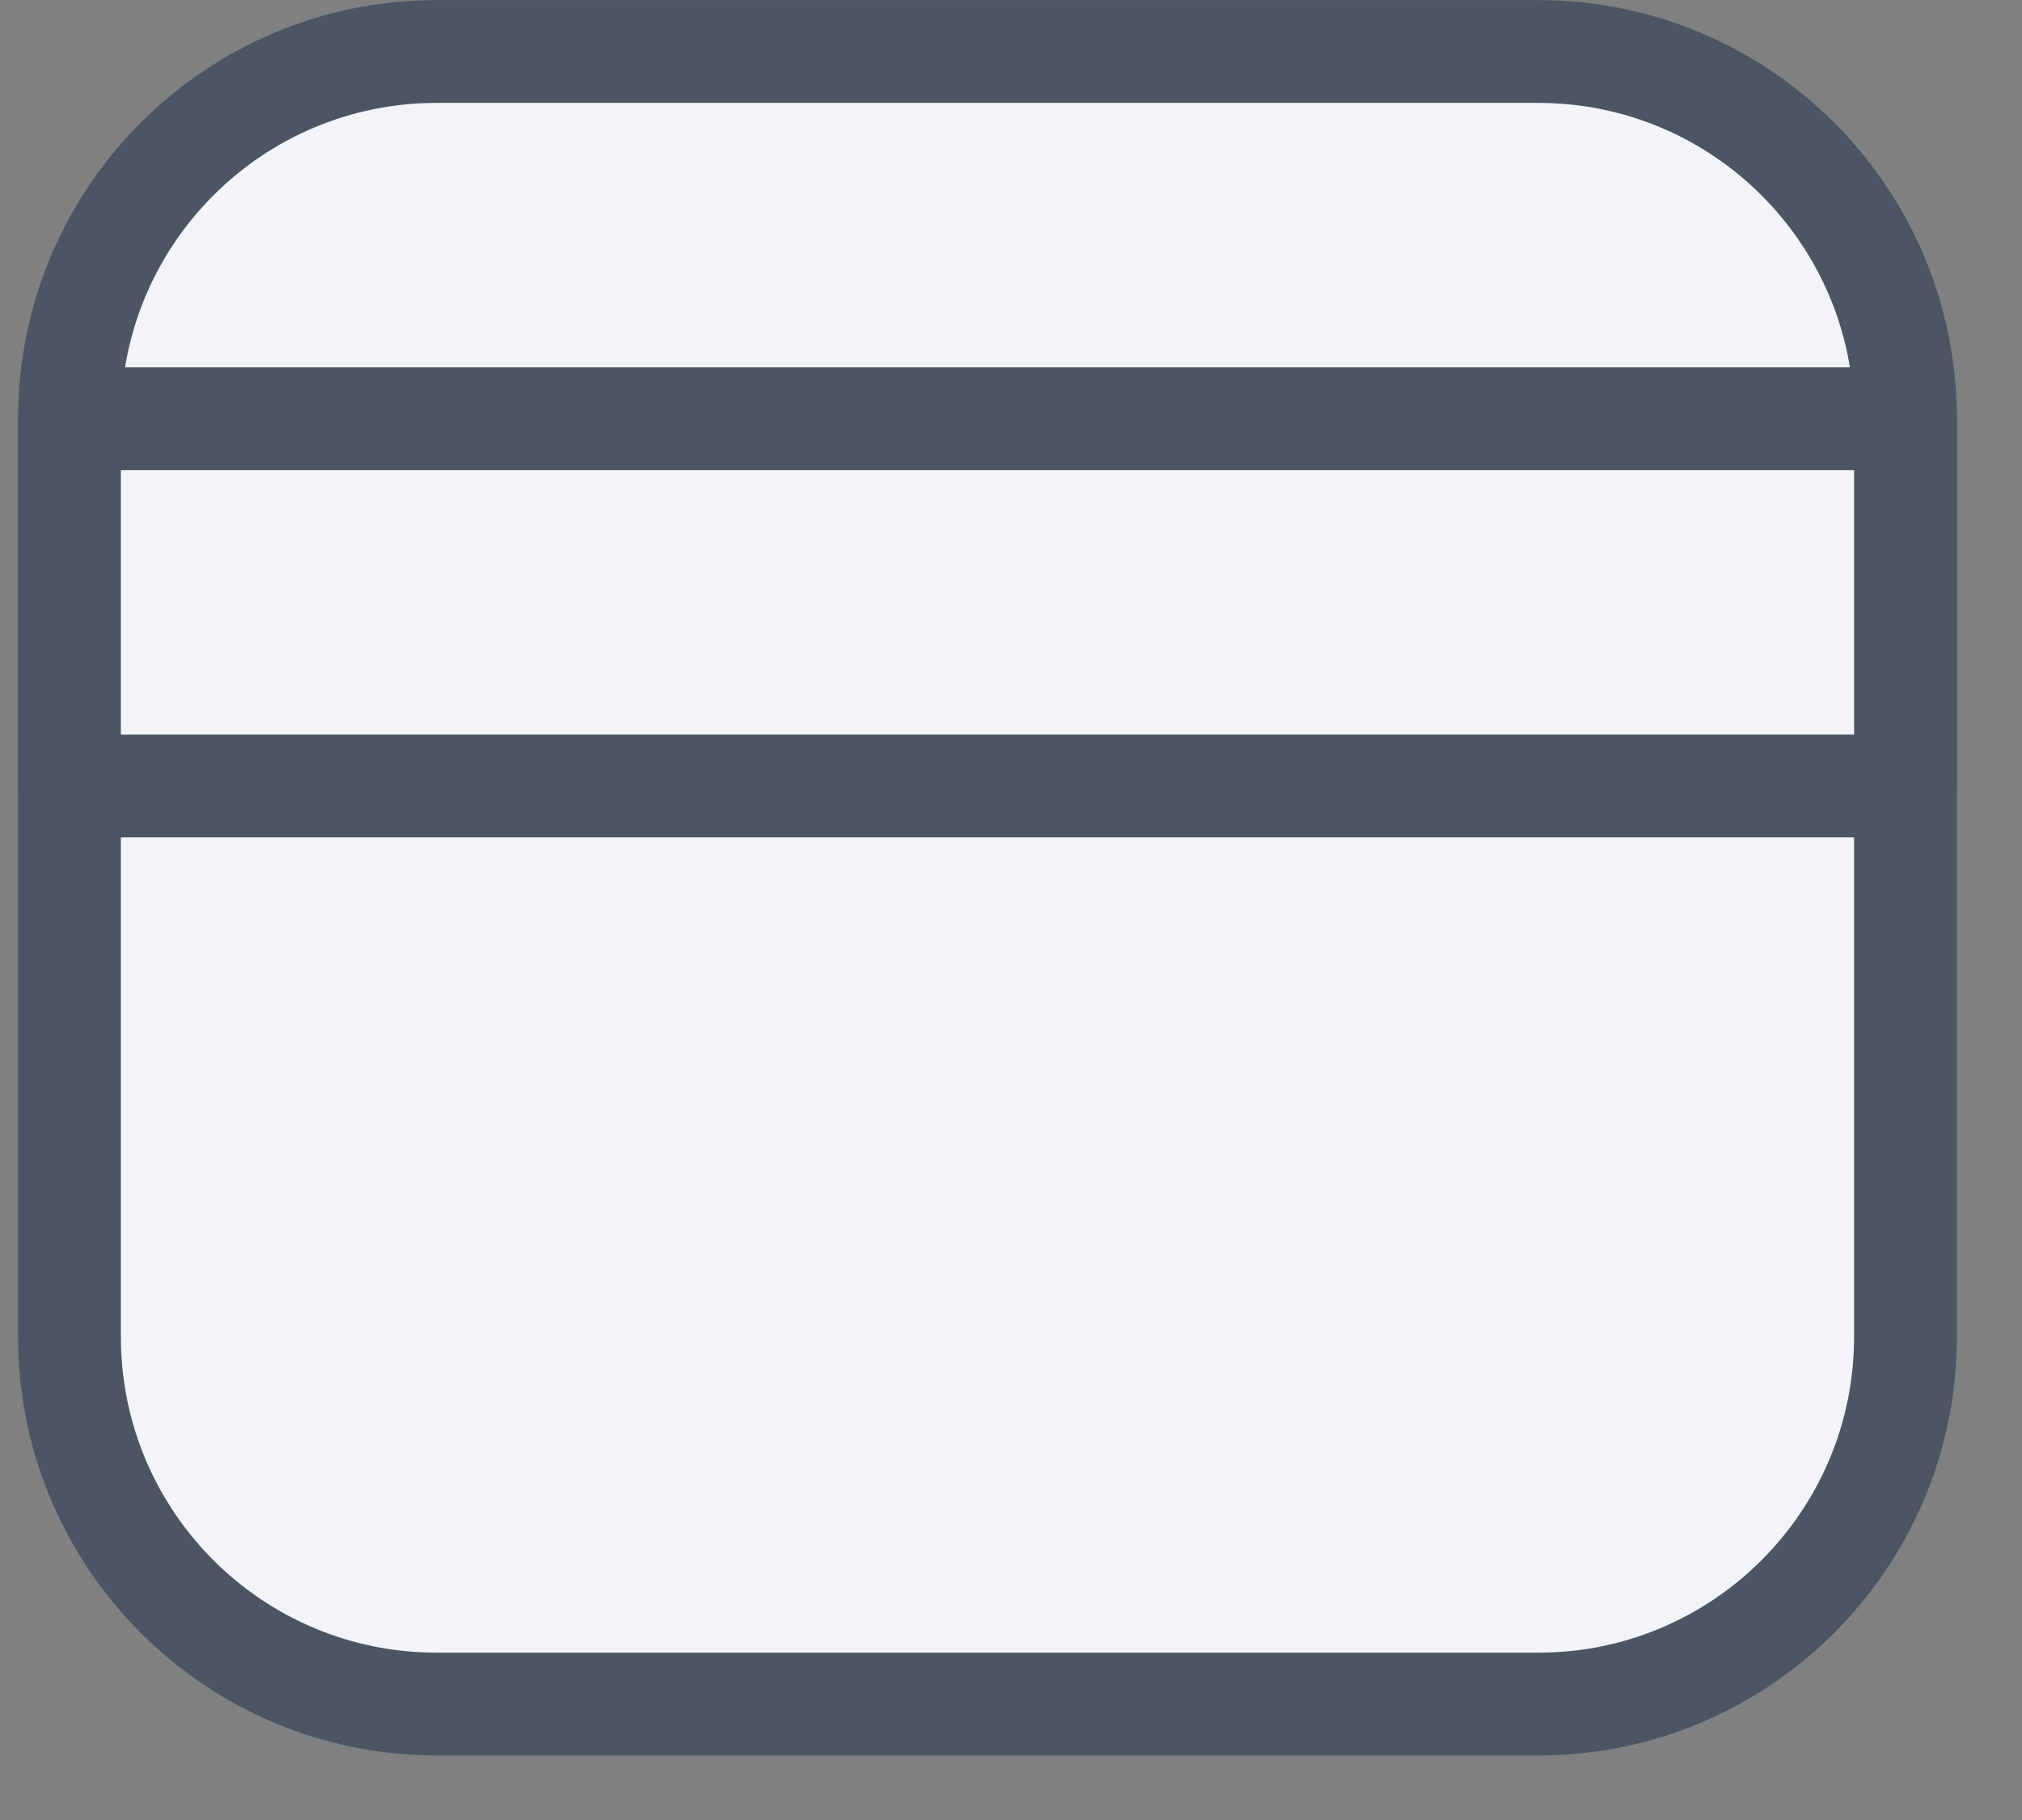
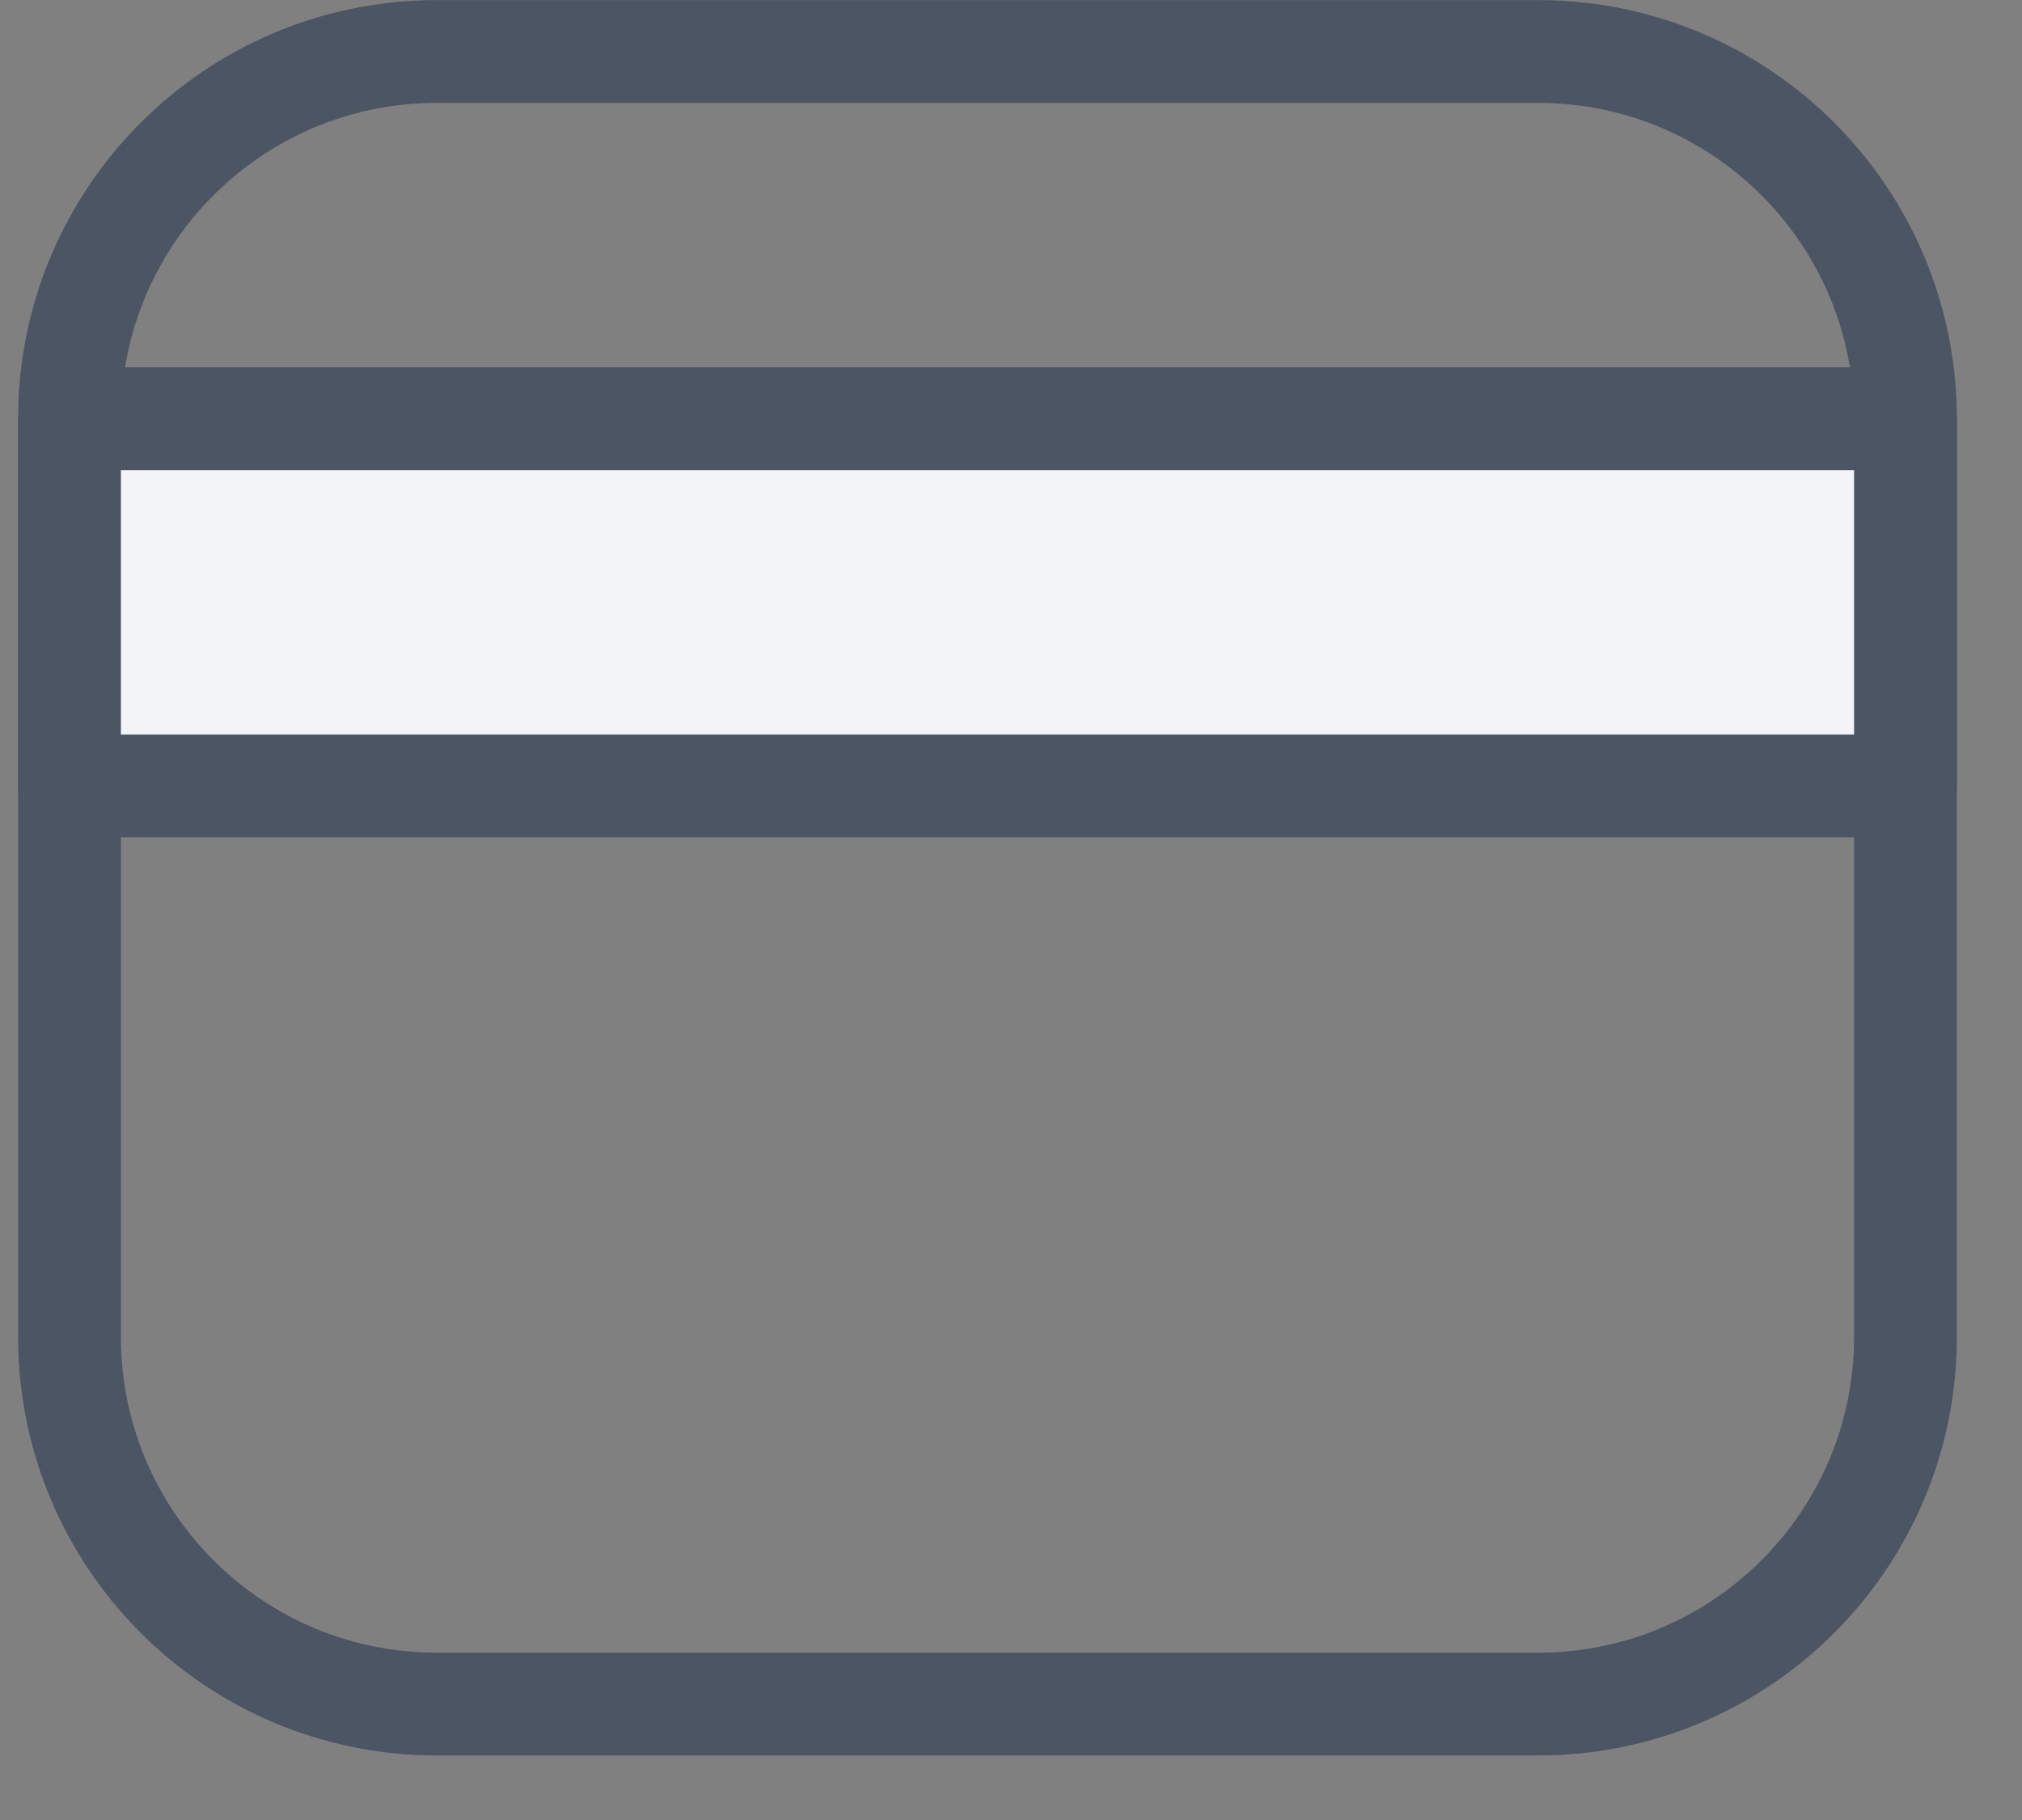
<svg xmlns="http://www.w3.org/2000/svg" width="30" height="27" viewBox="0 0 30 27" fill="none">
  <rect x="0" y="0" width="30" height="27" fill="#808080" stroke="none" />
-   <path d="M1.031 6.212C1.031 3.203 3.47 0.764 6.479 0.764H22.823C25.832 0.764 28.271 3.203 28.271 6.212V19.832C28.271 22.841 25.832 25.28 22.823 25.28H6.479C3.47 25.28 1.031 22.841 1.031 19.832V6.212Z" fill="#F2F4F8" />
  <path d="M1.031 6.212C1.031 3.203 3.47 0.764 6.479 0.764H22.823C25.832 0.764 28.271 3.203 28.271 6.212V19.832C28.271 22.841 25.832 25.28 22.823 25.28H6.479C3.47 25.28 1.031 22.841 1.031 19.832V6.212Z" stroke="#4B5563" stroke-width="1.525" stroke-linejoin="round" />
  <path d="M1.031 6.212H28.271V11.66H1.031V6.212Z" fill="#F2F4F8" />
-   <path d="M1.031 6.212H28.271V11.66H1.031V6.212Z" stroke="#4B5563" stroke-width="1.525" stroke-linejoin="round" />
+   <path d="M1.031 6.212H28.271V11.66H1.031V6.212" stroke="#4B5563" stroke-width="1.525" stroke-linejoin="round" />
</svg>